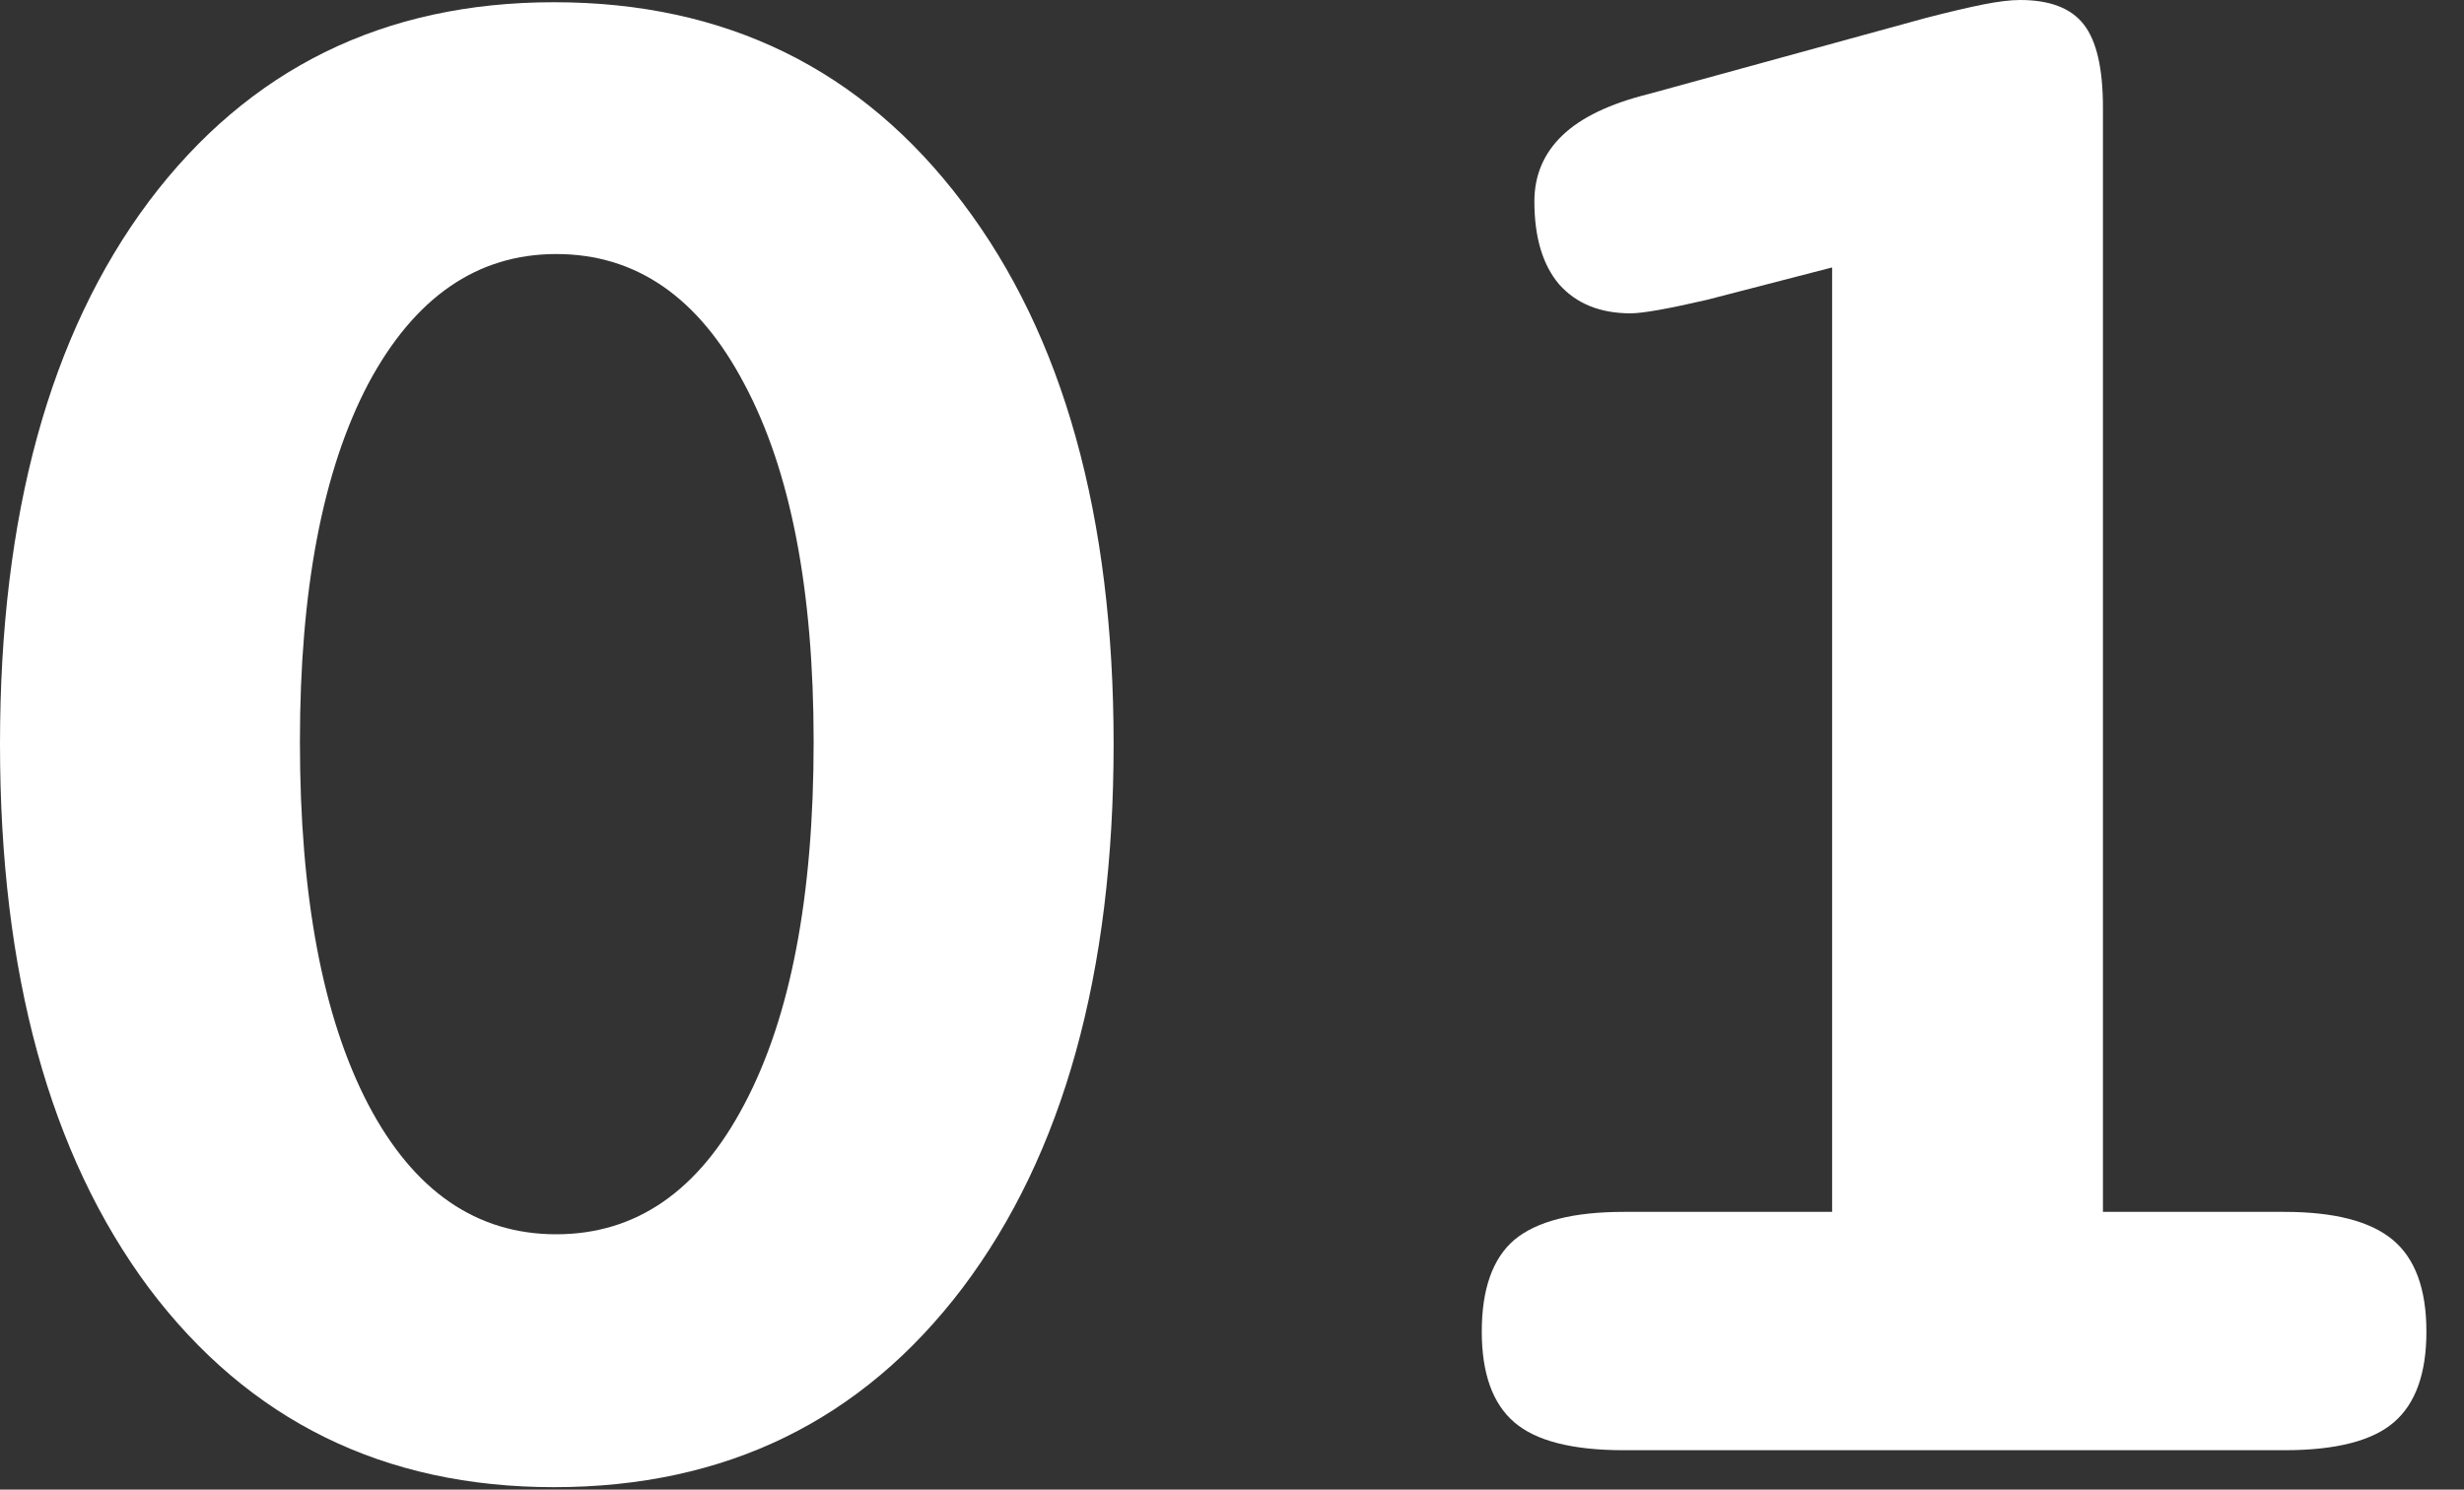
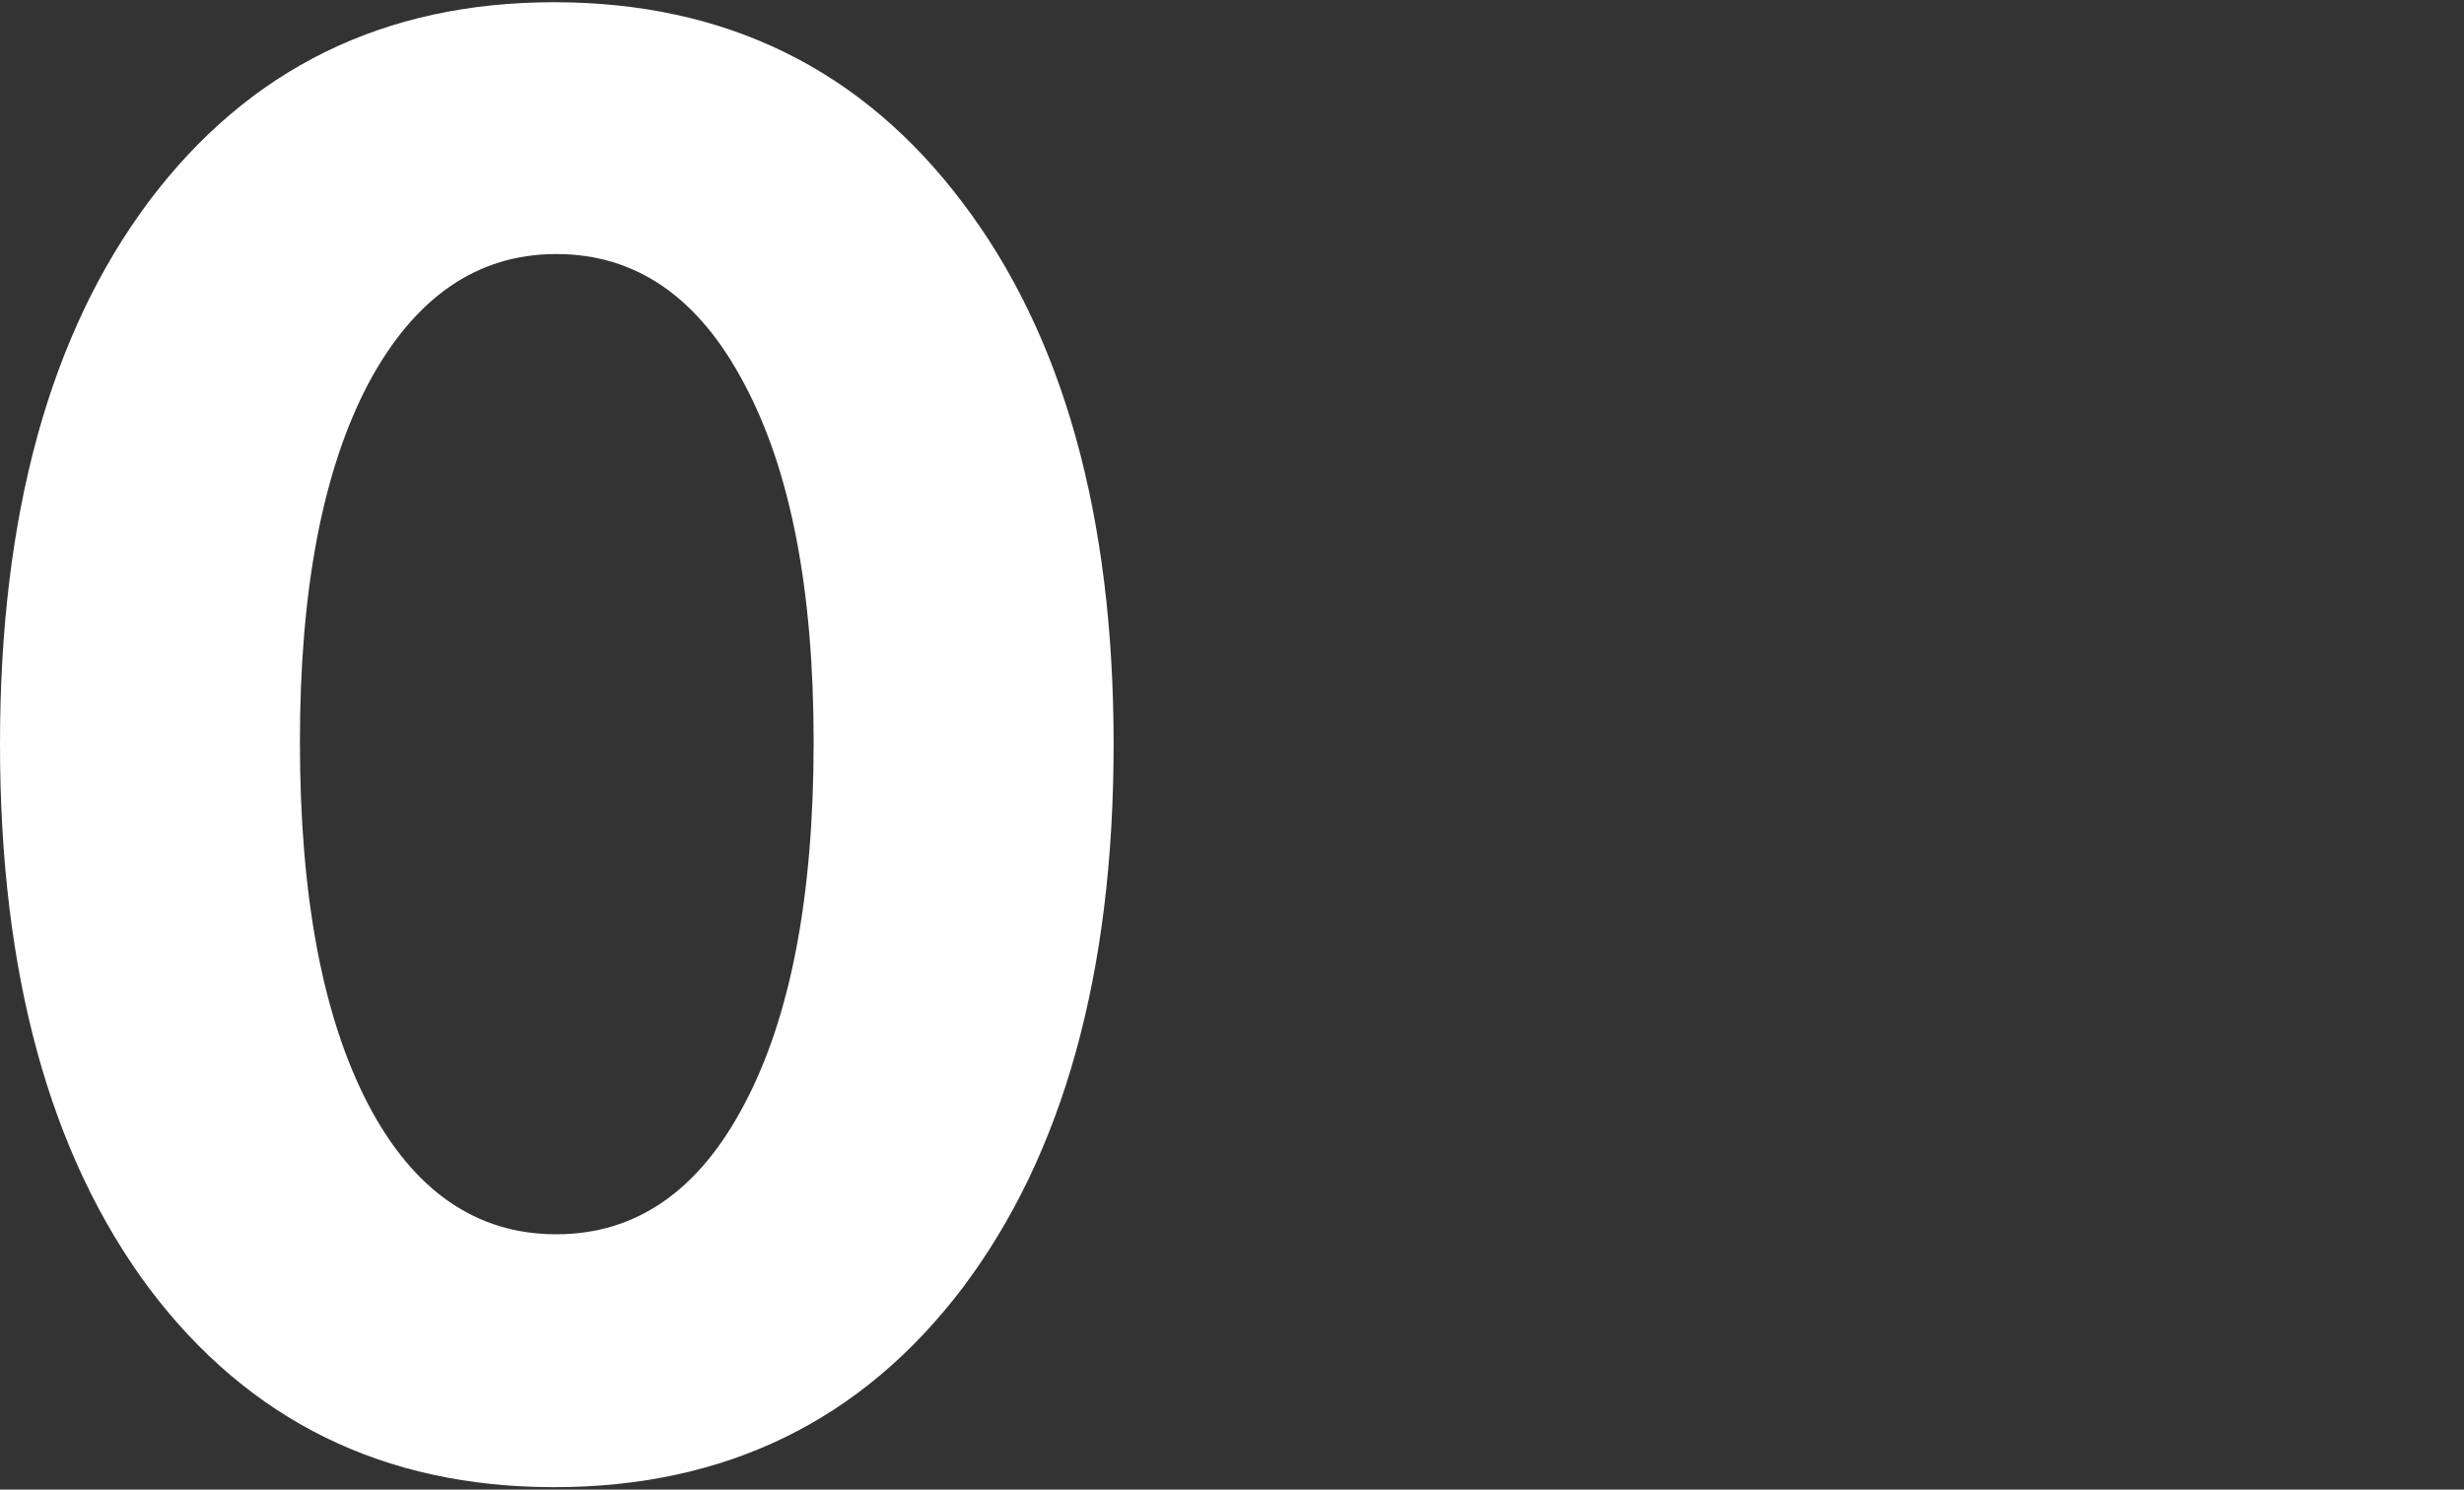
<svg xmlns="http://www.w3.org/2000/svg" width="43" height="26" viewBox="0 0 43 26" fill="none">
  <rect x="0" y="0" width="43" height="26" fill="#333333" stroke="none" />
-   <path d="M36.699 21.152H39.863C40.736 21.152 41.367 21.315 41.758 21.641C42.148 21.966 42.344 22.5 42.344 23.242C42.344 23.971 42.155 24.499 41.777 24.824C41.4 25.15 40.762 25.312 39.863 25.312H28.34C27.441 25.312 26.803 25.15 26.426 24.824C26.048 24.499 25.859 23.971 25.859 23.242C25.859 22.5 26.048 21.966 26.426 21.641C26.816 21.315 27.454 21.152 28.34 21.152H31.973V4.668L29.785 5.234C29.447 5.312 29.167 5.371 28.945 5.41C28.724 5.449 28.561 5.469 28.457 5.469C27.923 5.469 27.506 5.299 27.207 4.961C26.921 4.622 26.777 4.141 26.777 3.516C26.777 3.06 26.94 2.676 27.266 2.363C27.591 2.051 28.092 1.81 28.77 1.641L33.613 0.312C34.017 0.208 34.349 0.13 34.609 0.078C34.87 0.026 35.085 0 35.254 0C35.775 0 36.146 0.143 36.367 0.43C36.589 0.716 36.699 1.198 36.699 1.875V21.152Z" fill="white" />
  <path d="M9.707 4.434C8.327 4.434 7.233 5.189 6.426 6.699C5.632 8.21 5.234 10.293 5.234 12.949C5.234 15.645 5.632 17.754 6.426 19.277C7.22 20.788 8.314 21.543 9.707 21.543C11.1 21.543 12.194 20.788 12.988 19.277C13.796 17.754 14.199 15.645 14.199 12.949C14.199 10.293 13.796 8.21 12.988 6.699C12.194 5.189 11.1 4.434 9.707 4.434ZM9.668 0.039C12.663 0.039 15.039 1.204 16.797 3.535C18.555 5.853 19.434 9.004 19.434 12.988C19.434 16.986 18.555 20.15 16.797 22.48C15.039 24.798 12.663 25.957 9.668 25.957C6.699 25.957 4.342 24.798 2.598 22.48C0.866 20.15 0 16.986 0 12.988C0 8.991 0.866 5.833 2.598 3.516C4.342 1.198 6.699 0.039 9.668 0.039Z" fill="white" />
</svg>